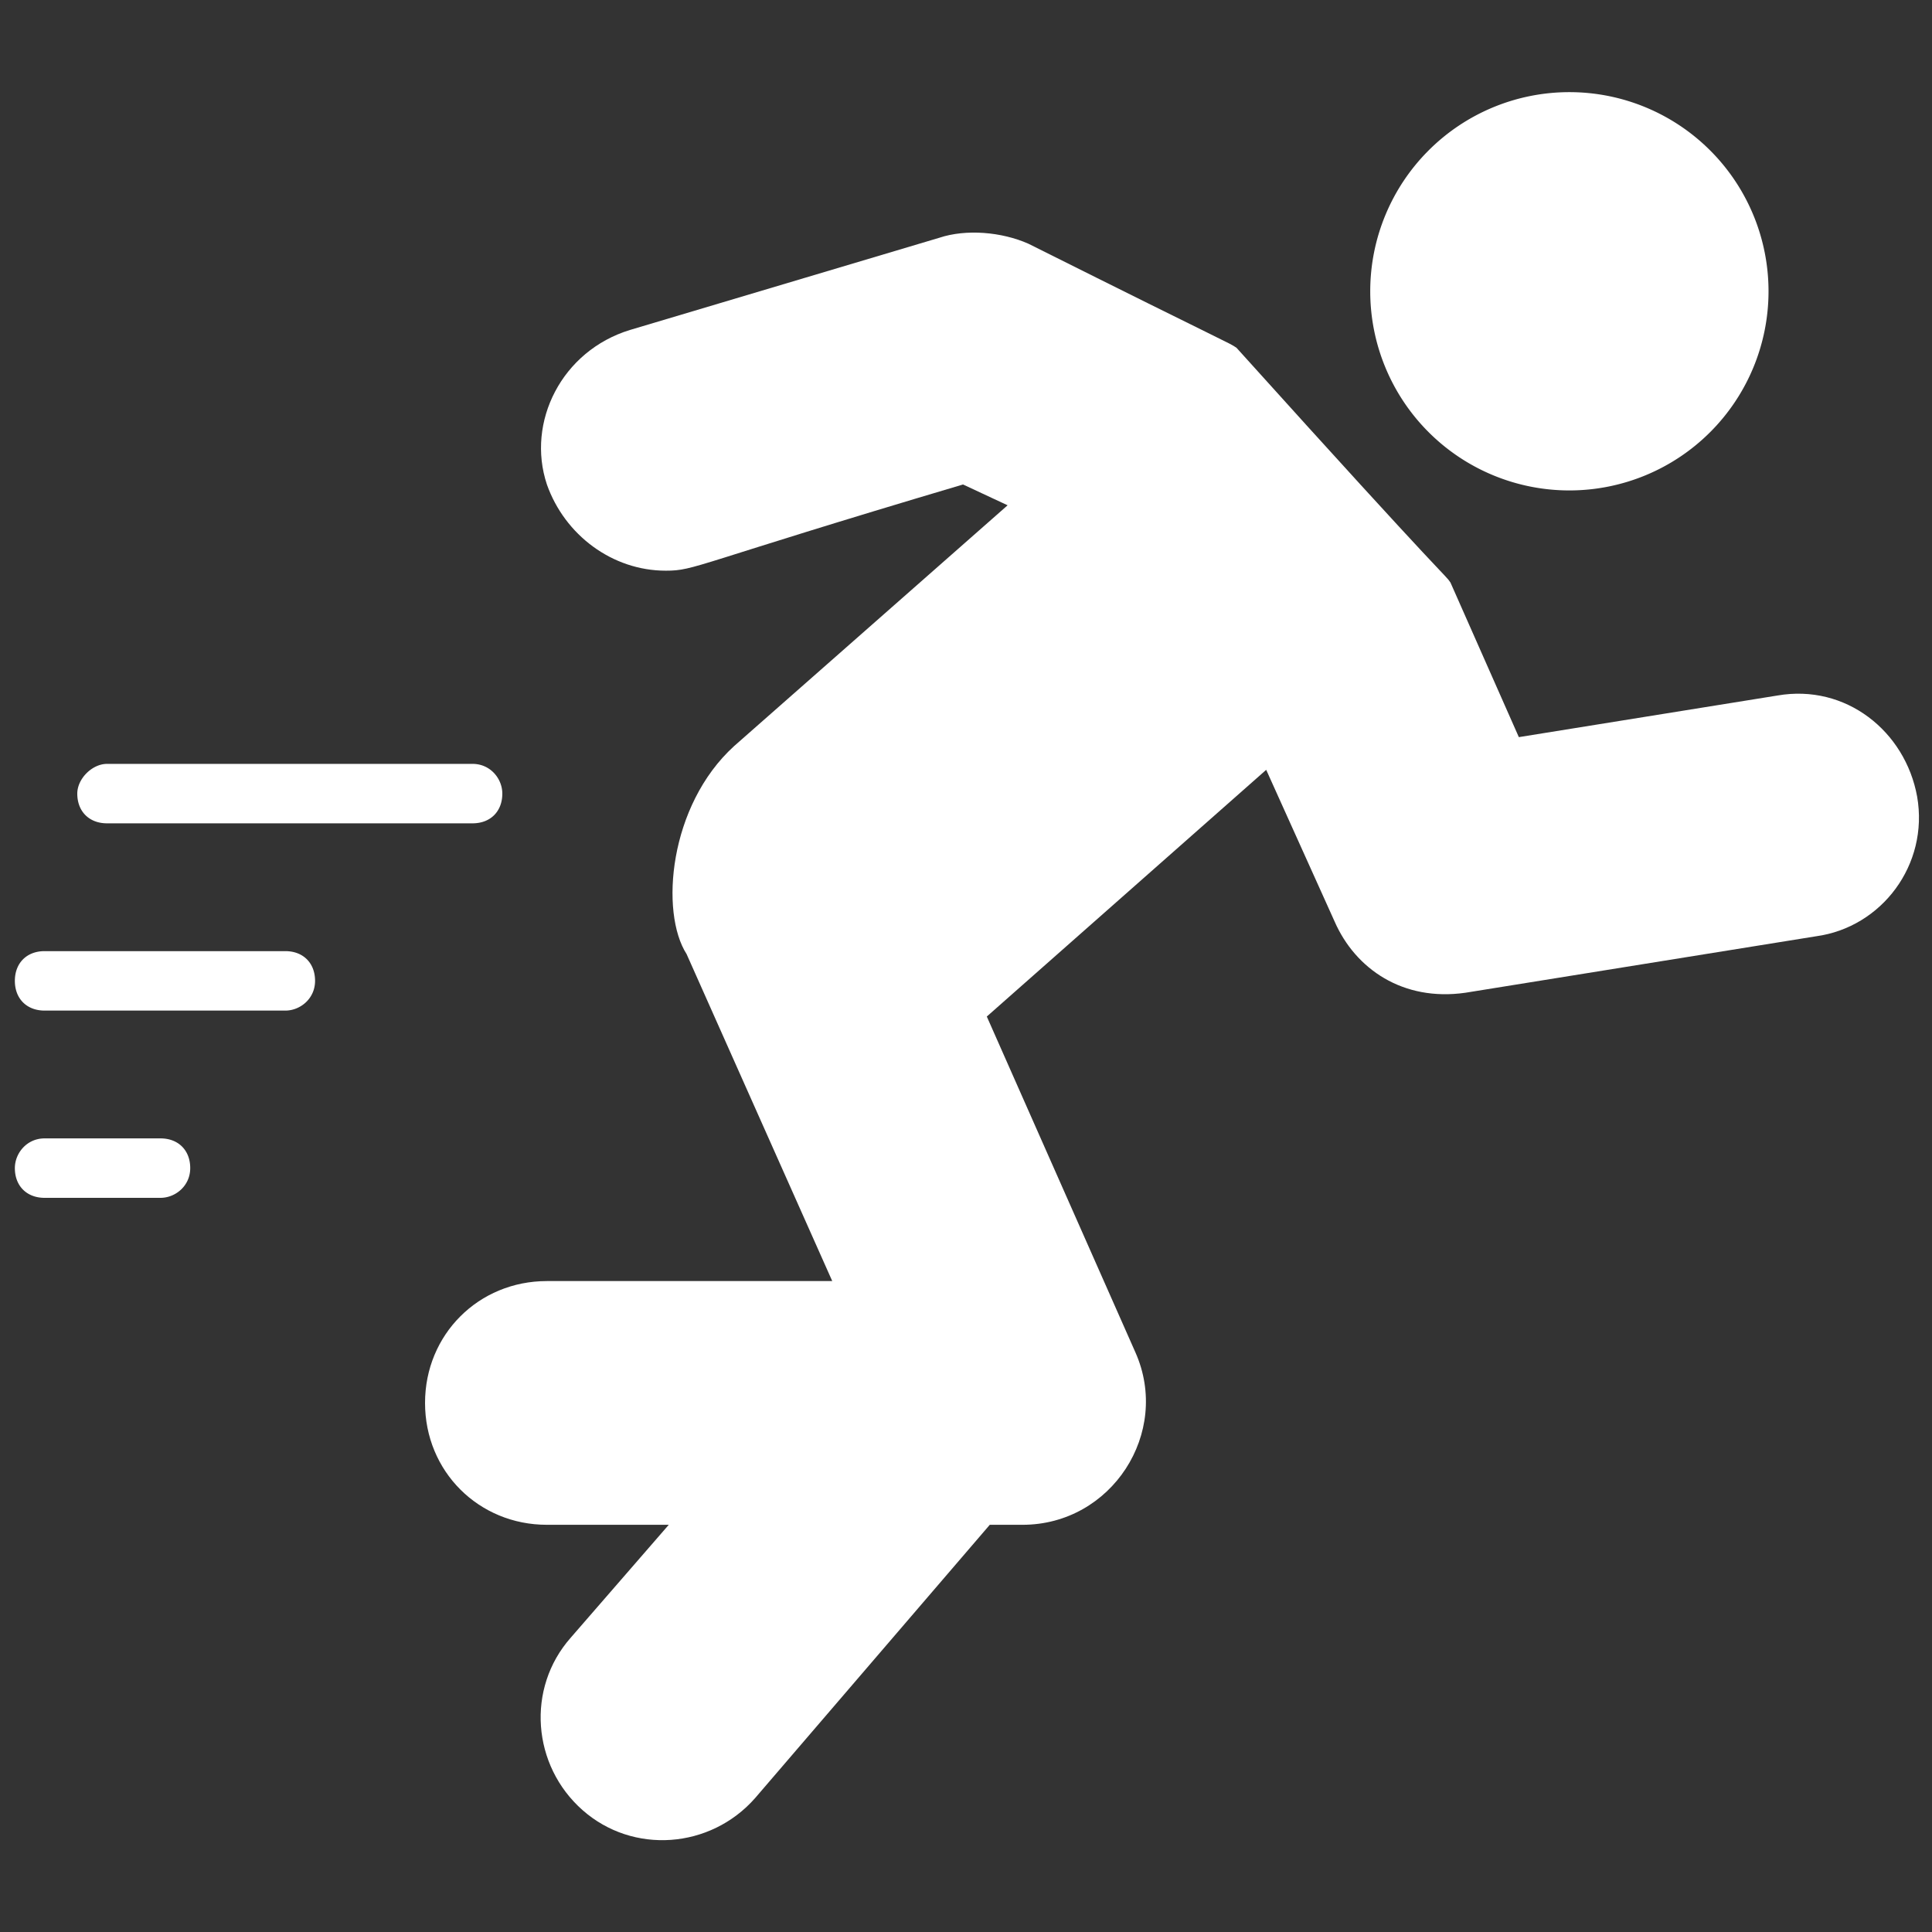
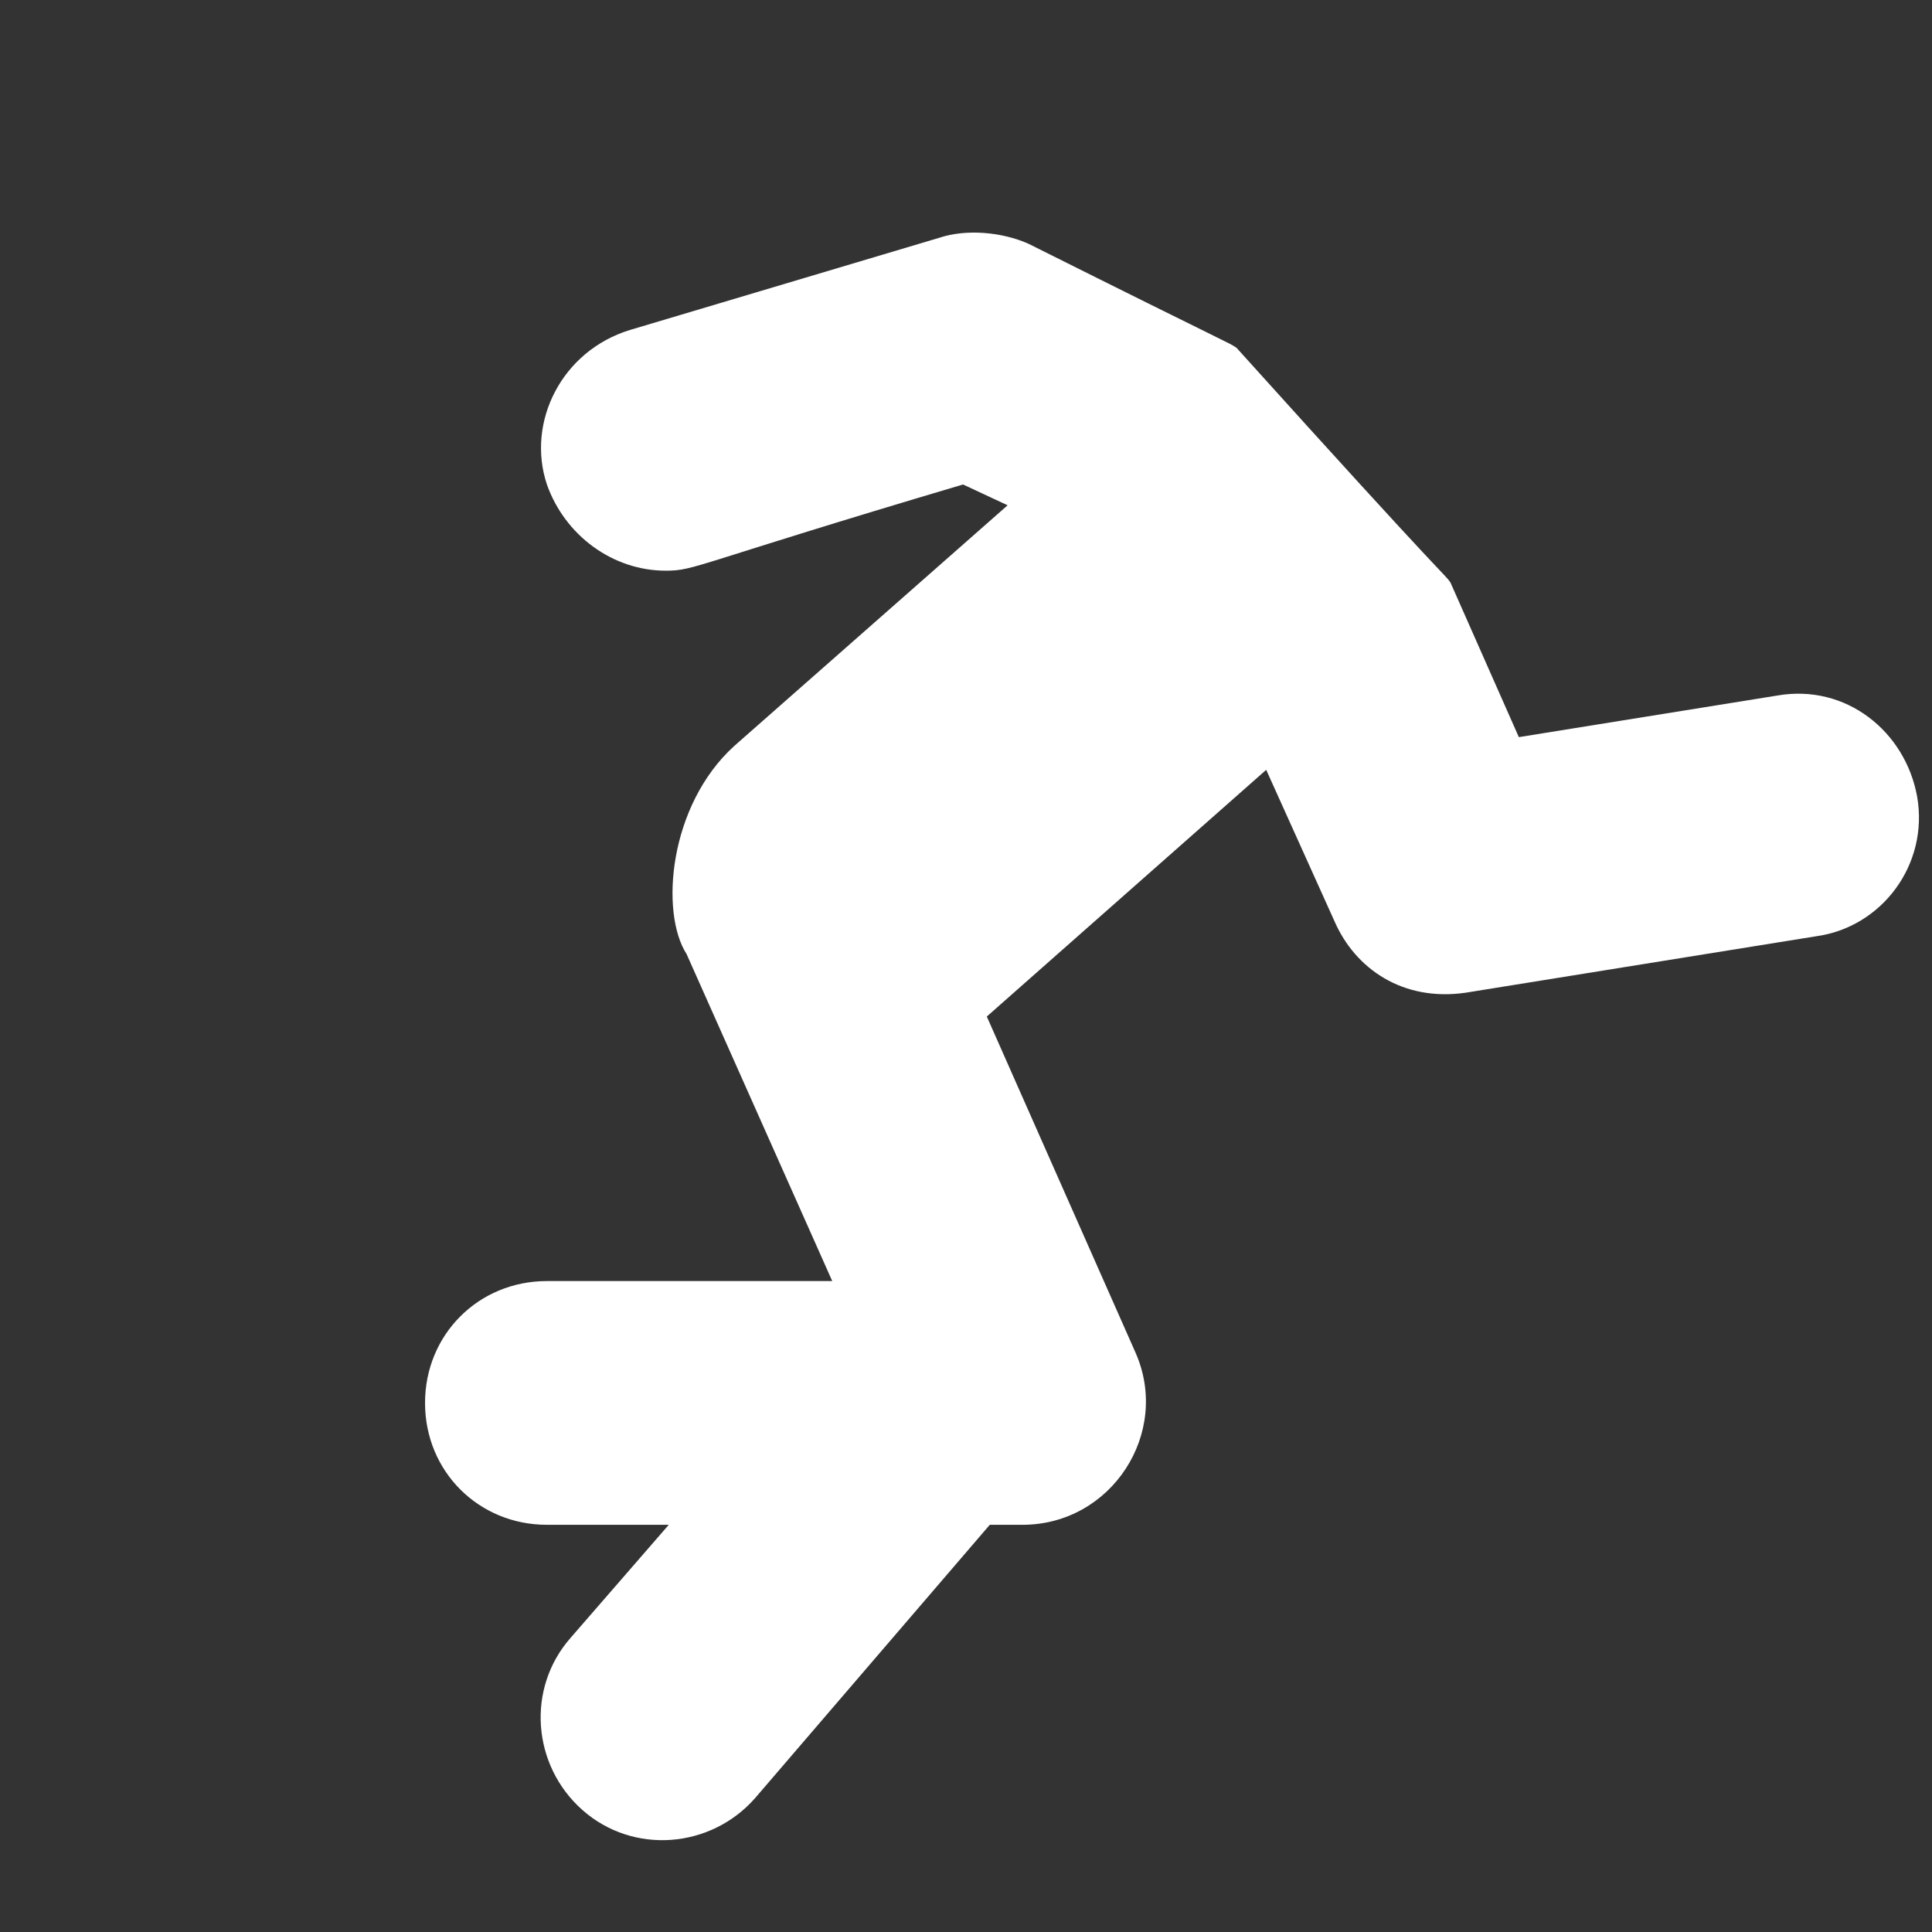
<svg xmlns="http://www.w3.org/2000/svg" version="1.1" width="512" height="512" x="0" y="0" viewBox="0 0 65 65" style="enable-background:new 0 0 512 512" xml:space="preserve">
  <rect x="0" y="0" width="65" height="65" fill="#333333" stroke="none" />
  <g>
-     <path d="M59.5 9.8a6.7 6.7 0 1 1-13.4 0 6.7 6.7 0 0 1 13.4 0zM6.4 39.3c0 .6-.5 1-1 1H1.5c-.6 0-1-.4-1-1 0-.5.4-1 1-1h3.9c.6 0 1 .4 1 1zM2.6 26.7c0-.5.5-1 1-1h12.3c.6 0 1 .5 1 1 0 .6-.4 1-1 1H3.6c-.6 0-1-.4-1-1zM10.6 33c0 .6-.5 1-1 1H1.5c-.6 0-1-.4-1-1s.4-1 1-1h8.1c.6 0 1 .4 1 1z" fill="#ffffff" opacity="1" data-original="#000000" />
    <path d="M64.5 26.8c.4 2.3-1.2 4.4-3.4 4.7l-11.8 1.9c-2.1.3-3.7-.8-4.4-2.4l-2.3-5.1-9.4 8.3 5 11.3c1.2 2.7-.8 5.8-3.8 5.8h-1.1l-7.9 9.2c-1.5 1.7-4.1 1.9-5.8.4s-1.9-4.1-.4-5.8l3.3-3.8h-4.1c-2.3 0-4.1-1.8-4.1-4.1s1.8-4.1 4.1-4.1H28l-4.9-11c-.9-1.4-.6-5 1.6-7l9.2-8.1-1.5-.7c-9.1 2.7-9 2.9-10 2.9-1.8 0-3.4-1.2-4-2.9-.7-2.1.5-4.5 2.8-5.2L31.6 8c.9-.3 2.1-.2 3 .2 7 3.5 6.7 3.3 7 3.5 7.3 8.1 7 7.6 7.2 7.9l2.3 5.2 8.7-1.4c2.3-.4 4.3 1.2 4.7 3.4z" fill="#ffffff" opacity="1" data-original="#000000" />
  </g>
</svg>